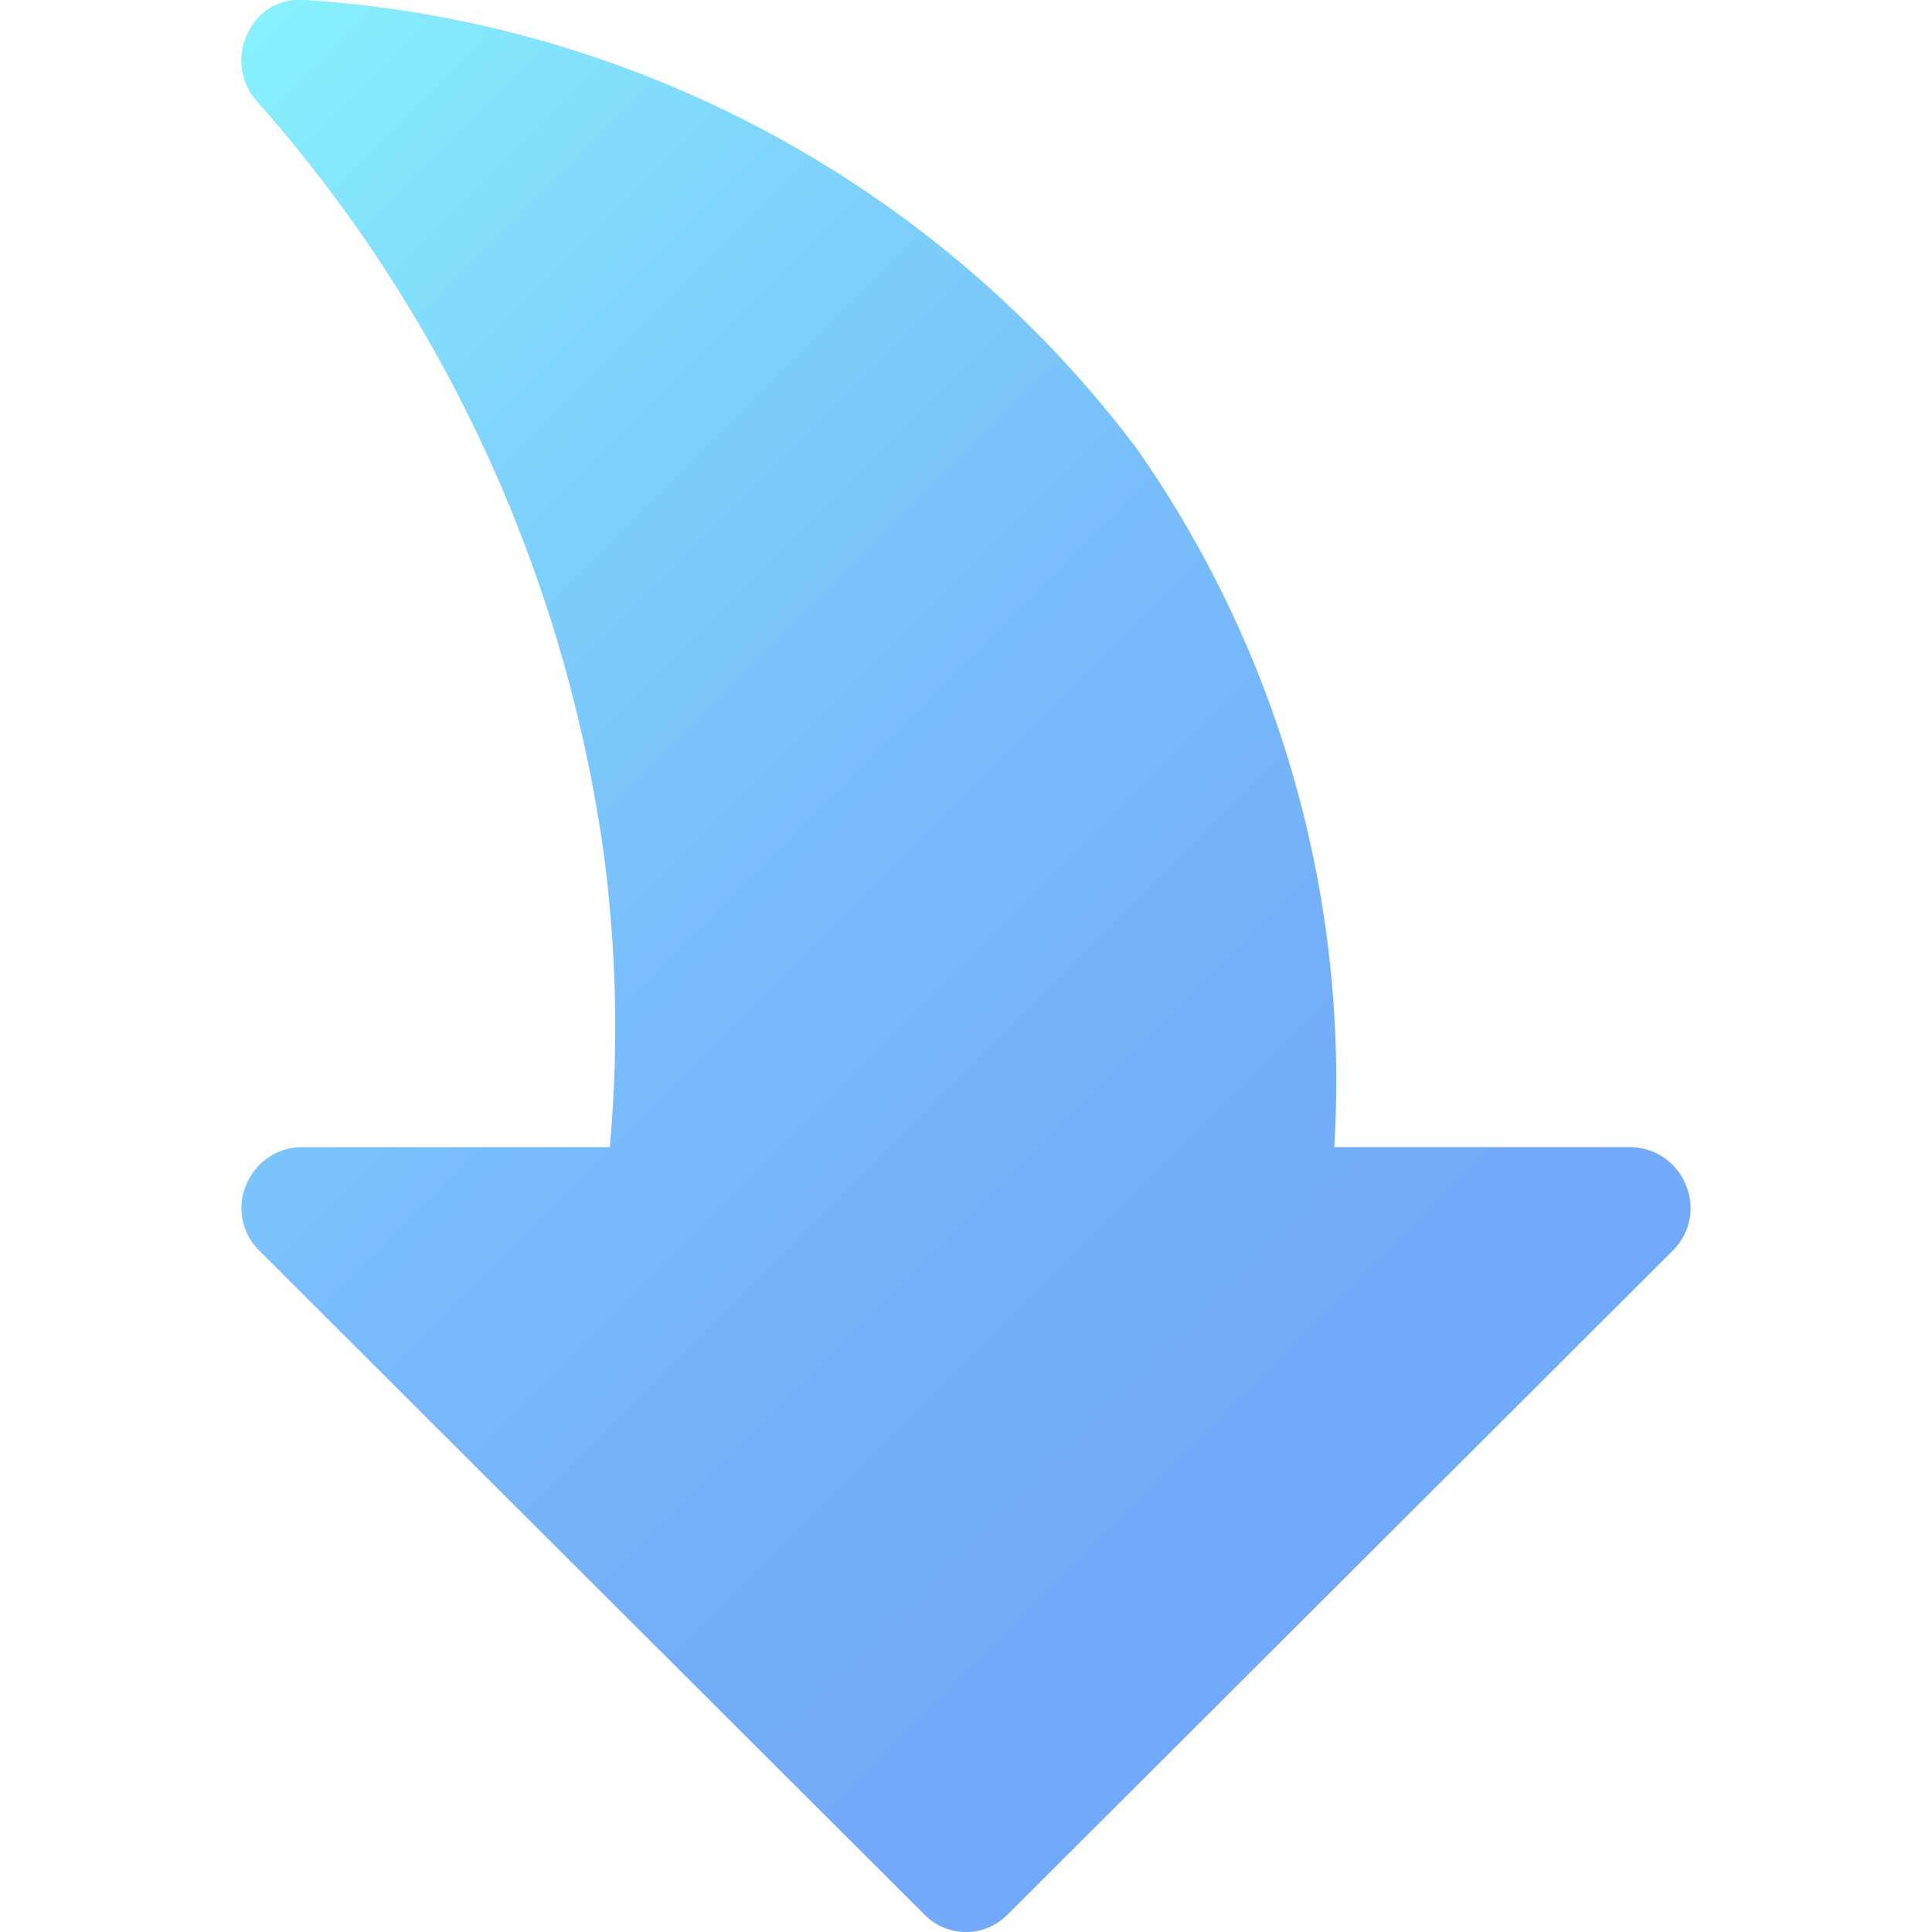
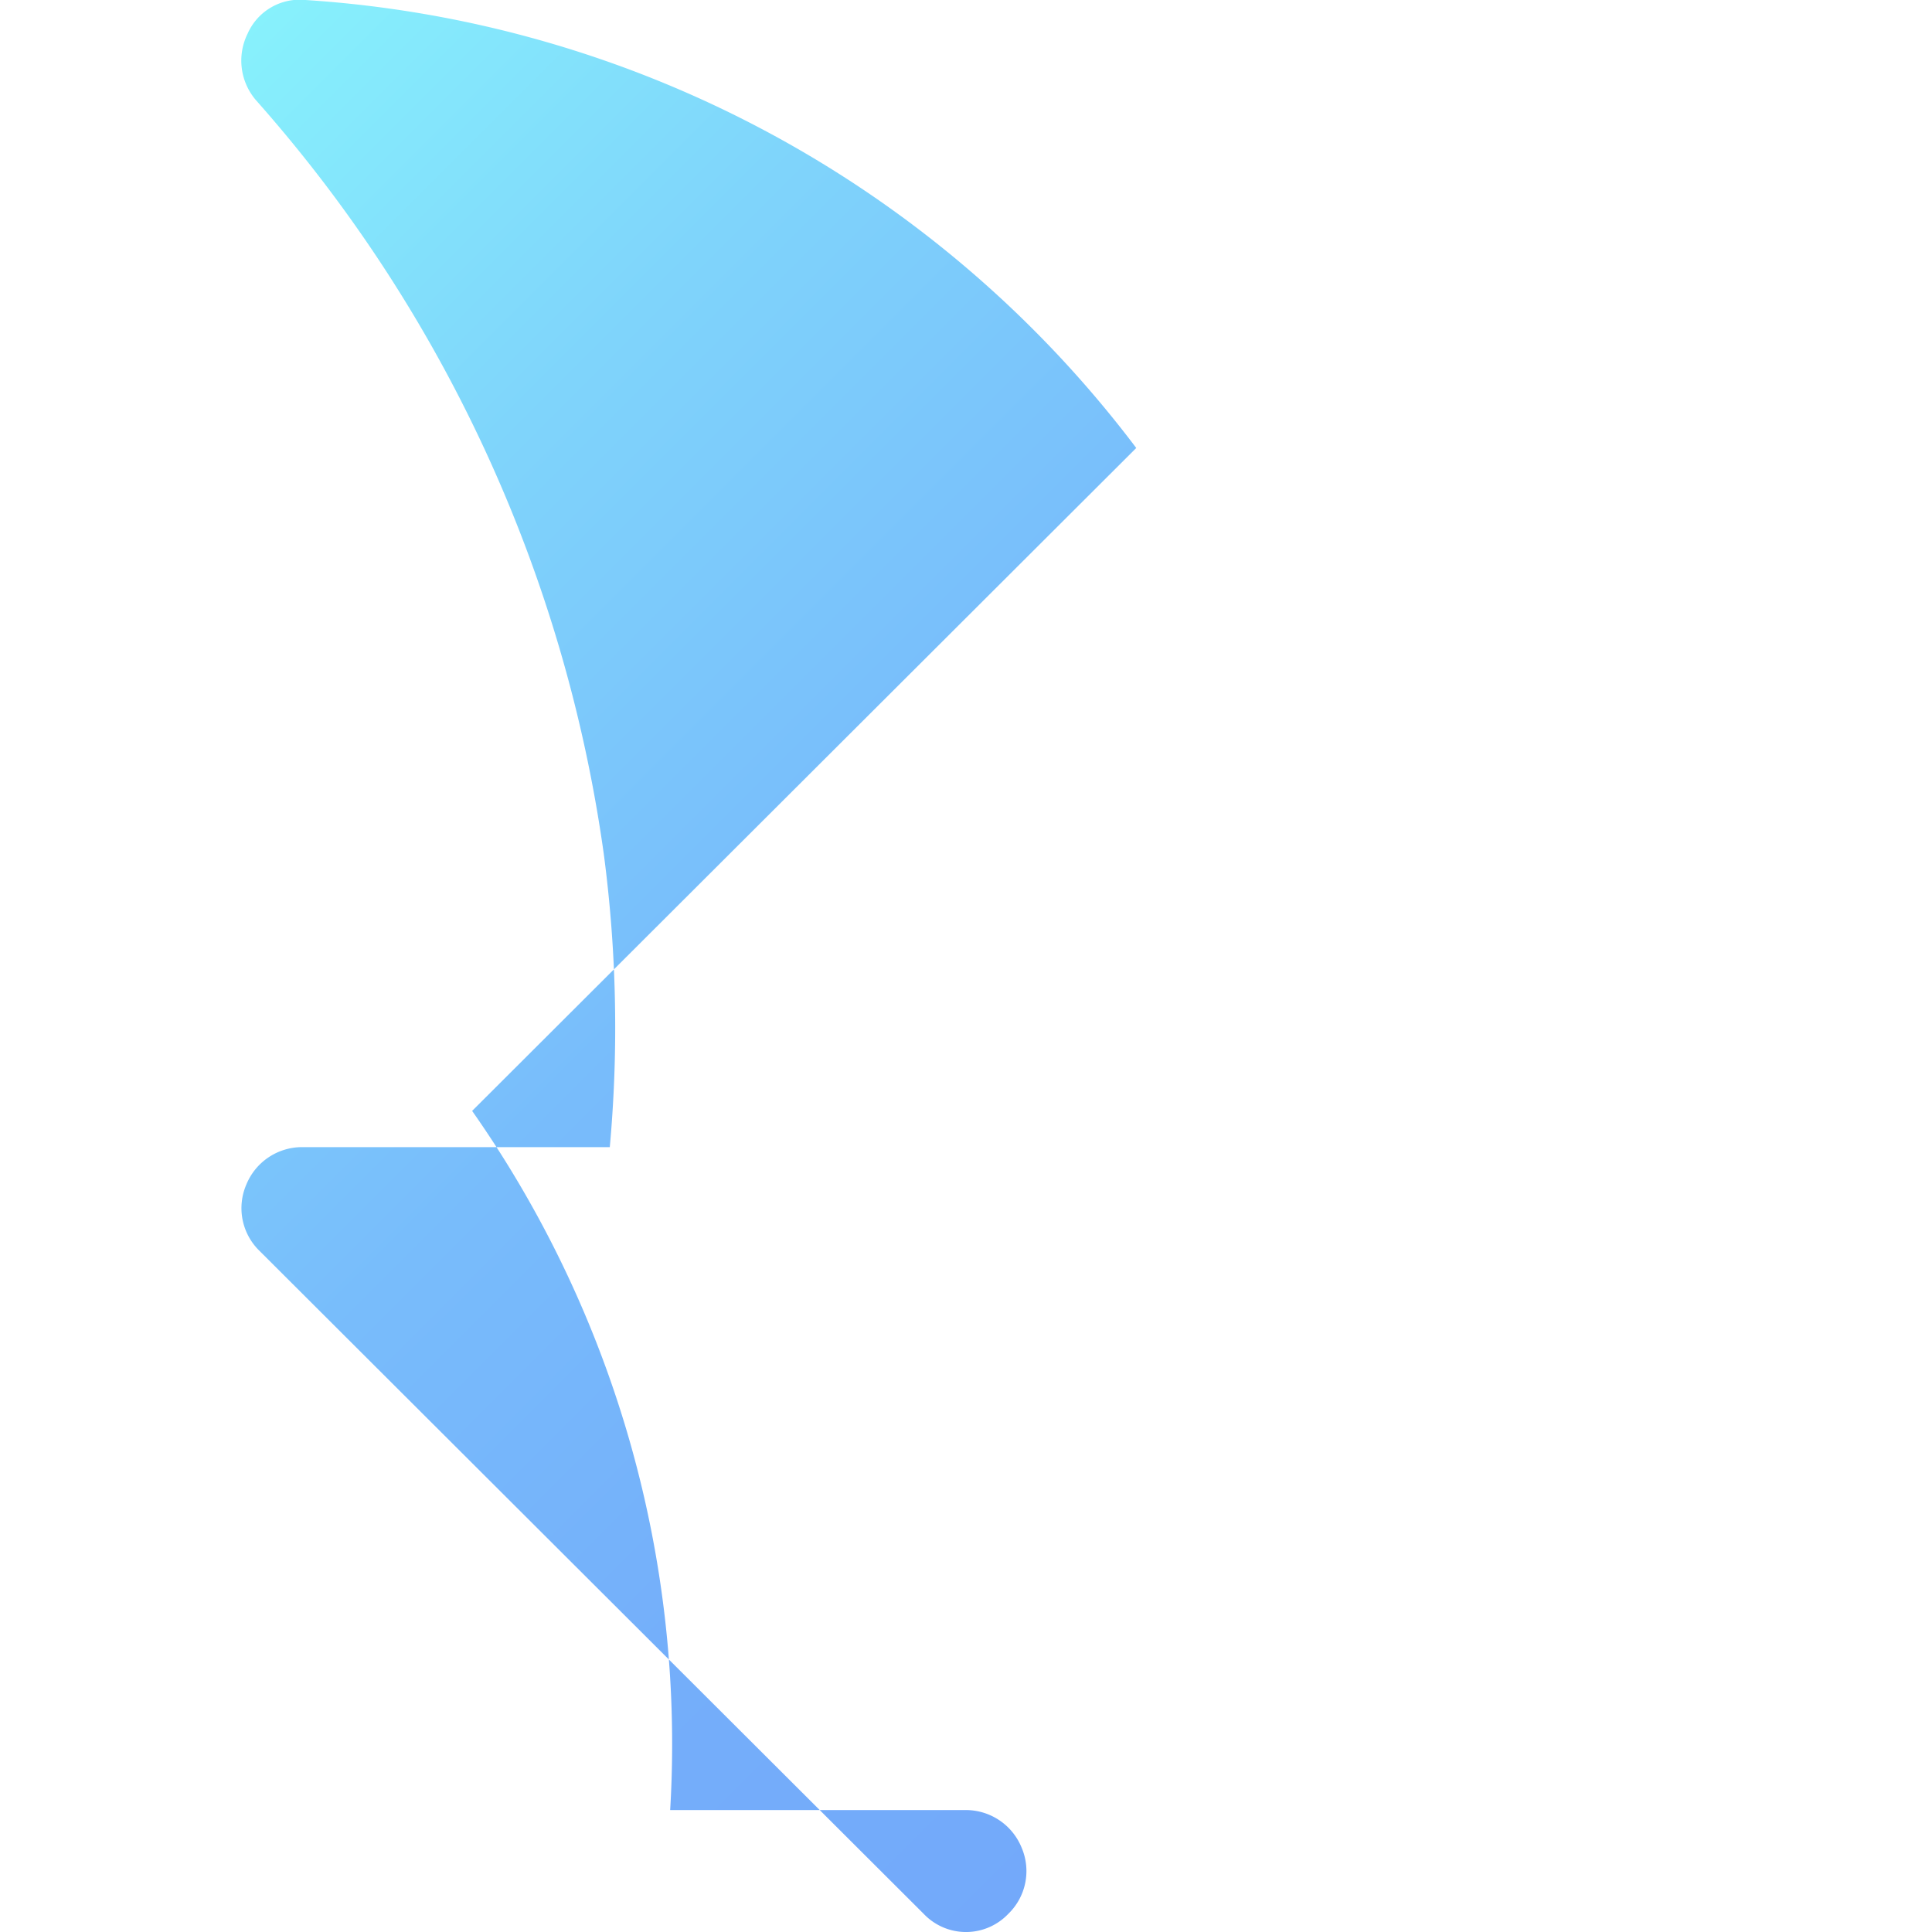
<svg xmlns="http://www.w3.org/2000/svg" data-name="Layer 4" width="512" viewBox="0 0 16 16" height="512" id="Layer_4">
  <linearGradient y2="12.693" y1="1.732" x2="11.517" x1=".557" gradientUnits="userSpaceOnUse" id="New_Gradient_Swatch">
    <stop stop-color="#87f1fc" offset="0" />
    <stop stop-color="#7fd4fb" offset=".256" />
    <stop stop-color="#78bcfb" offset=".529" />
    <stop stop-color="#74aefa" offset=".784" />
    <stop stop-color="#73a9fa" offset="1" />
  </linearGradient>
-   <path fill="url(#New_Gradient_Swatch)" d="m9.41 3.71a9.374 9.374 0 0 0 -6.88-3.71.471.471 0 0 0 -.48.28.503.503 0 0 0 .07.55 11.882 11.882 0 0 1 2.88 6.24 10.963 10.963 0 0 1 .05 2.43h-2.55a.499.499 0 0 0 -.46.31.493.493 0 0 0 .11.55l5.5 5.49a.483.483 0 0 0 .7 0l5.5-5.49a.493.493 0 0 0 .11-.55.499.499 0 0 0 -.46-.31h-2.45a9.128 9.128 0 0 0 -1.64-5.79z" />
+   <path fill="url(#New_Gradient_Swatch)" d="m9.41 3.71a9.374 9.374 0 0 0 -6.88-3.71.471.471 0 0 0 -.48.28.503.503 0 0 0 .07.55 11.882 11.882 0 0 1 2.88 6.24 10.963 10.963 0 0 1 .05 2.43h-2.55a.499.499 0 0 0 -.46.31.493.493 0 0 0 .11.55l5.5 5.49a.483.483 0 0 0 .7 0a.493.493 0 0 0 .11-.55.499.499 0 0 0 -.46-.31h-2.45a9.128 9.128 0 0 0 -1.64-5.79z" />
</svg>